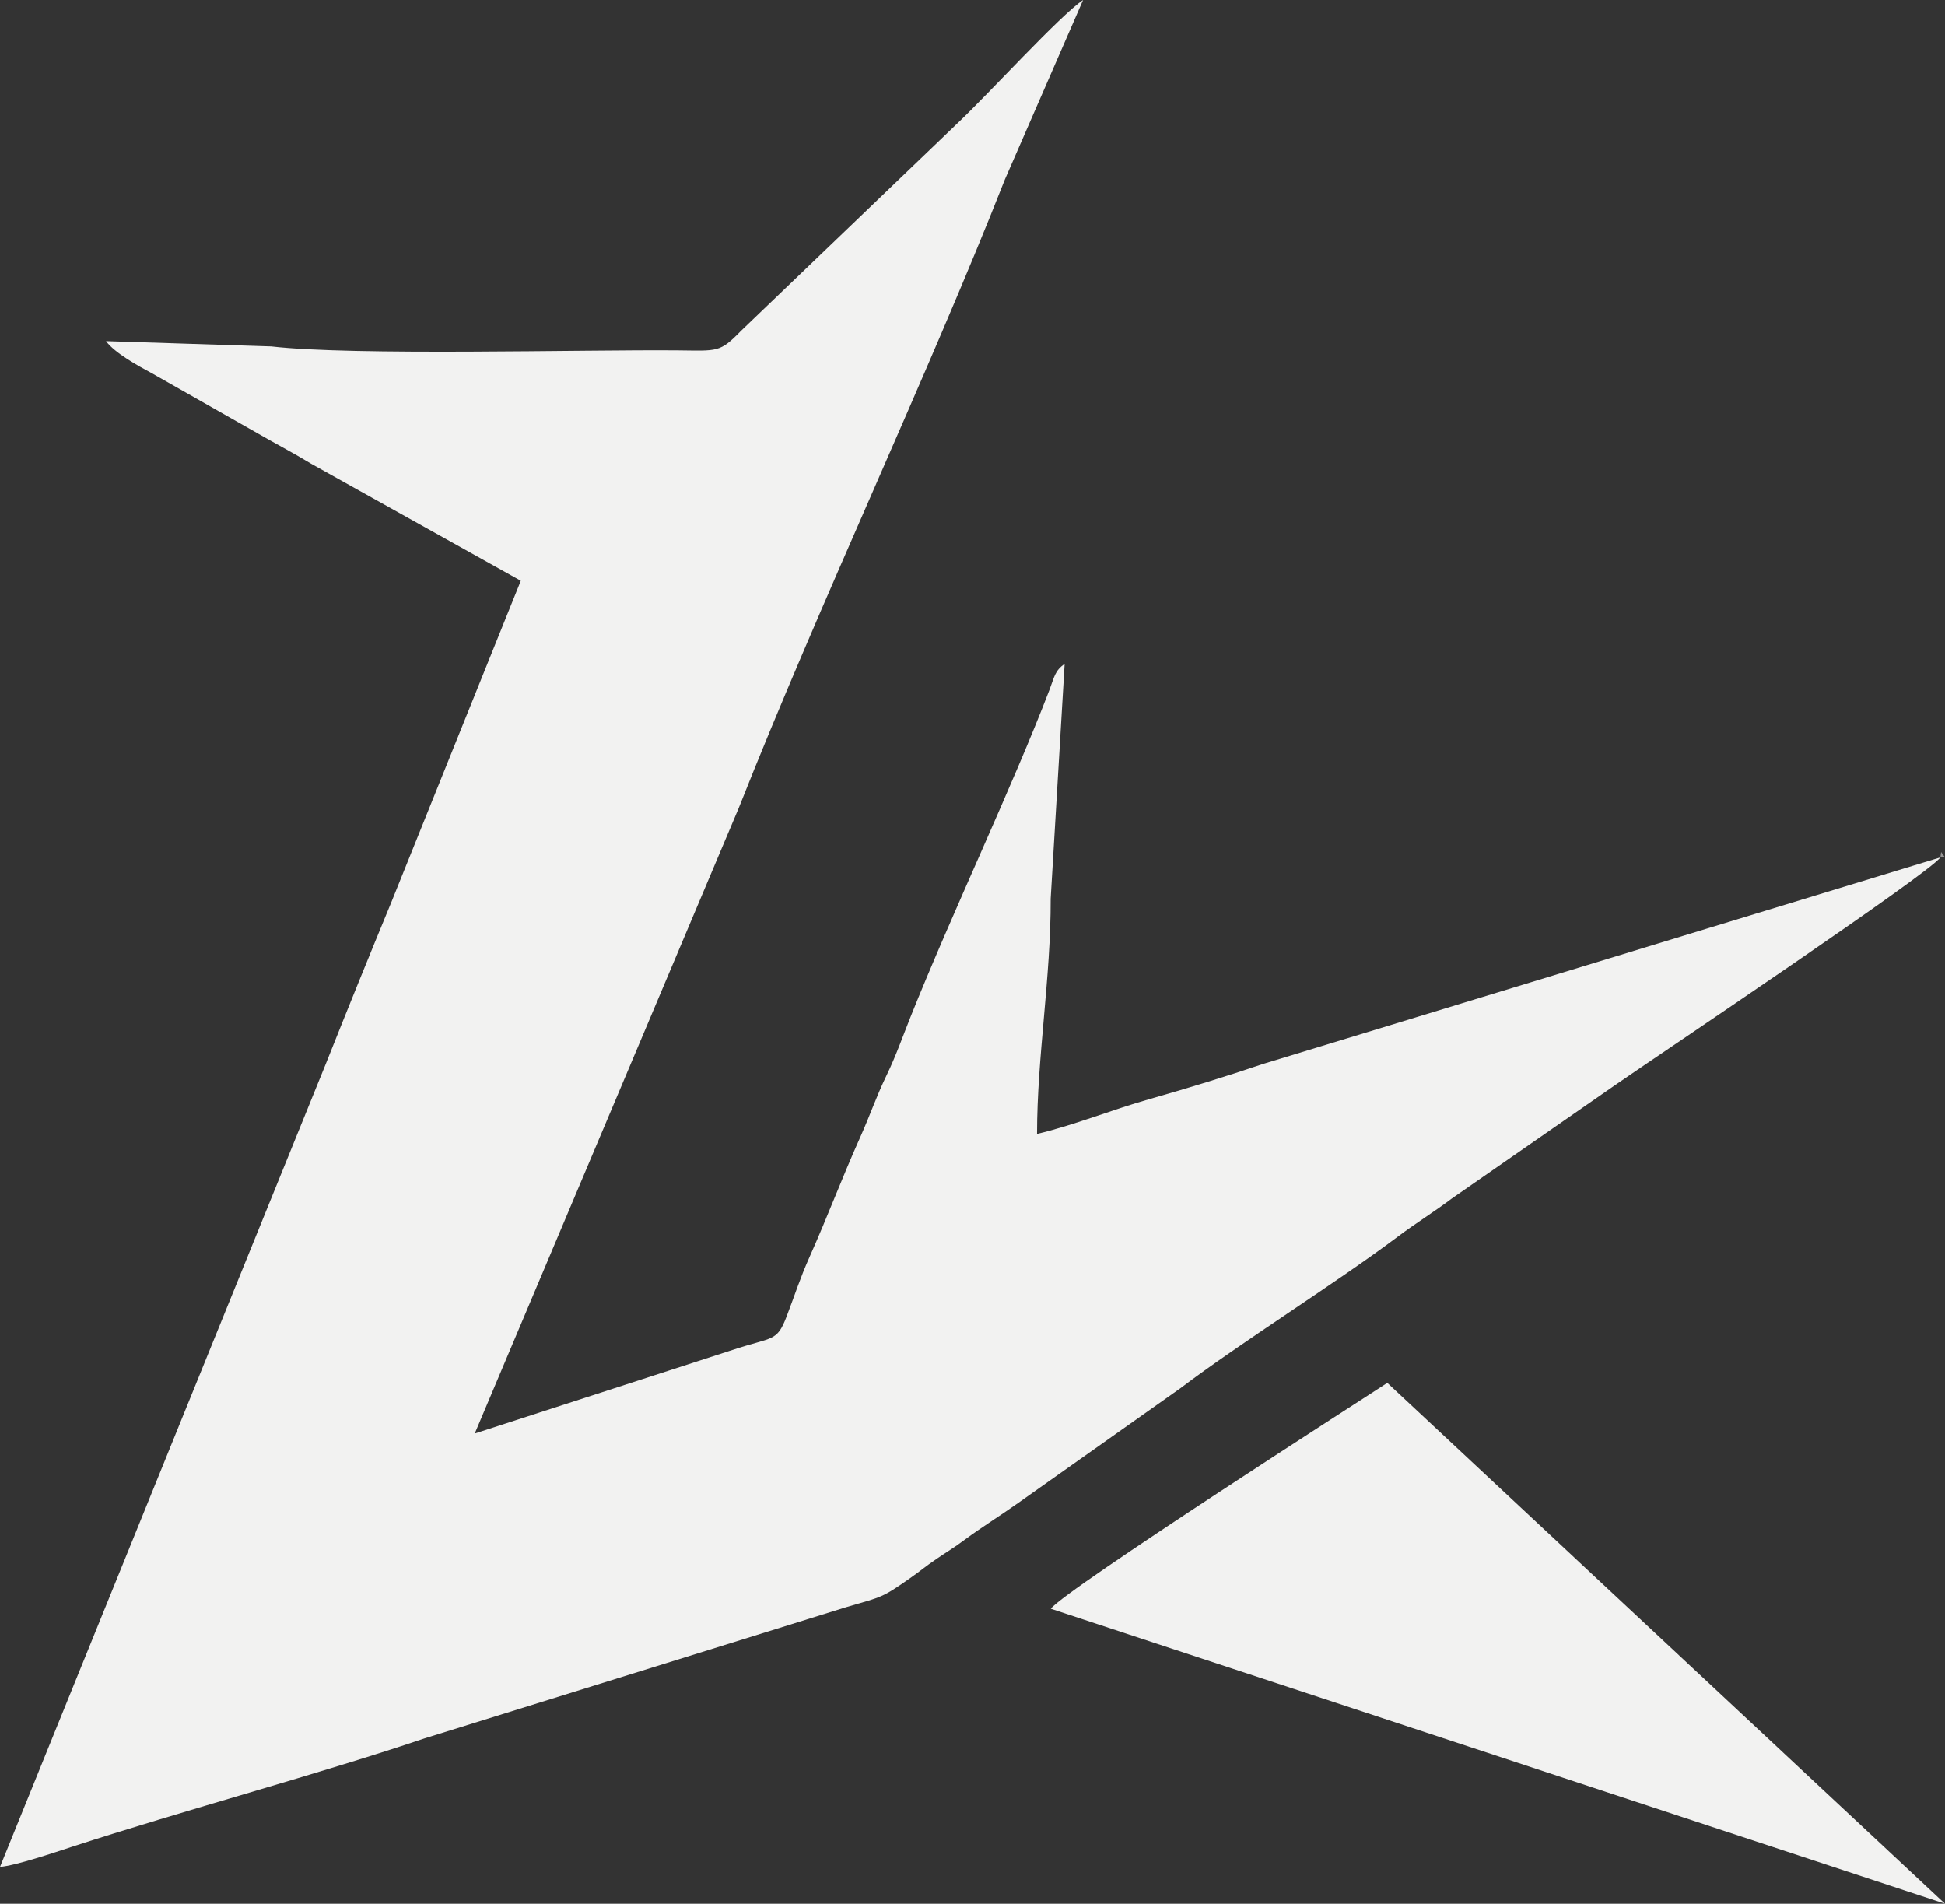
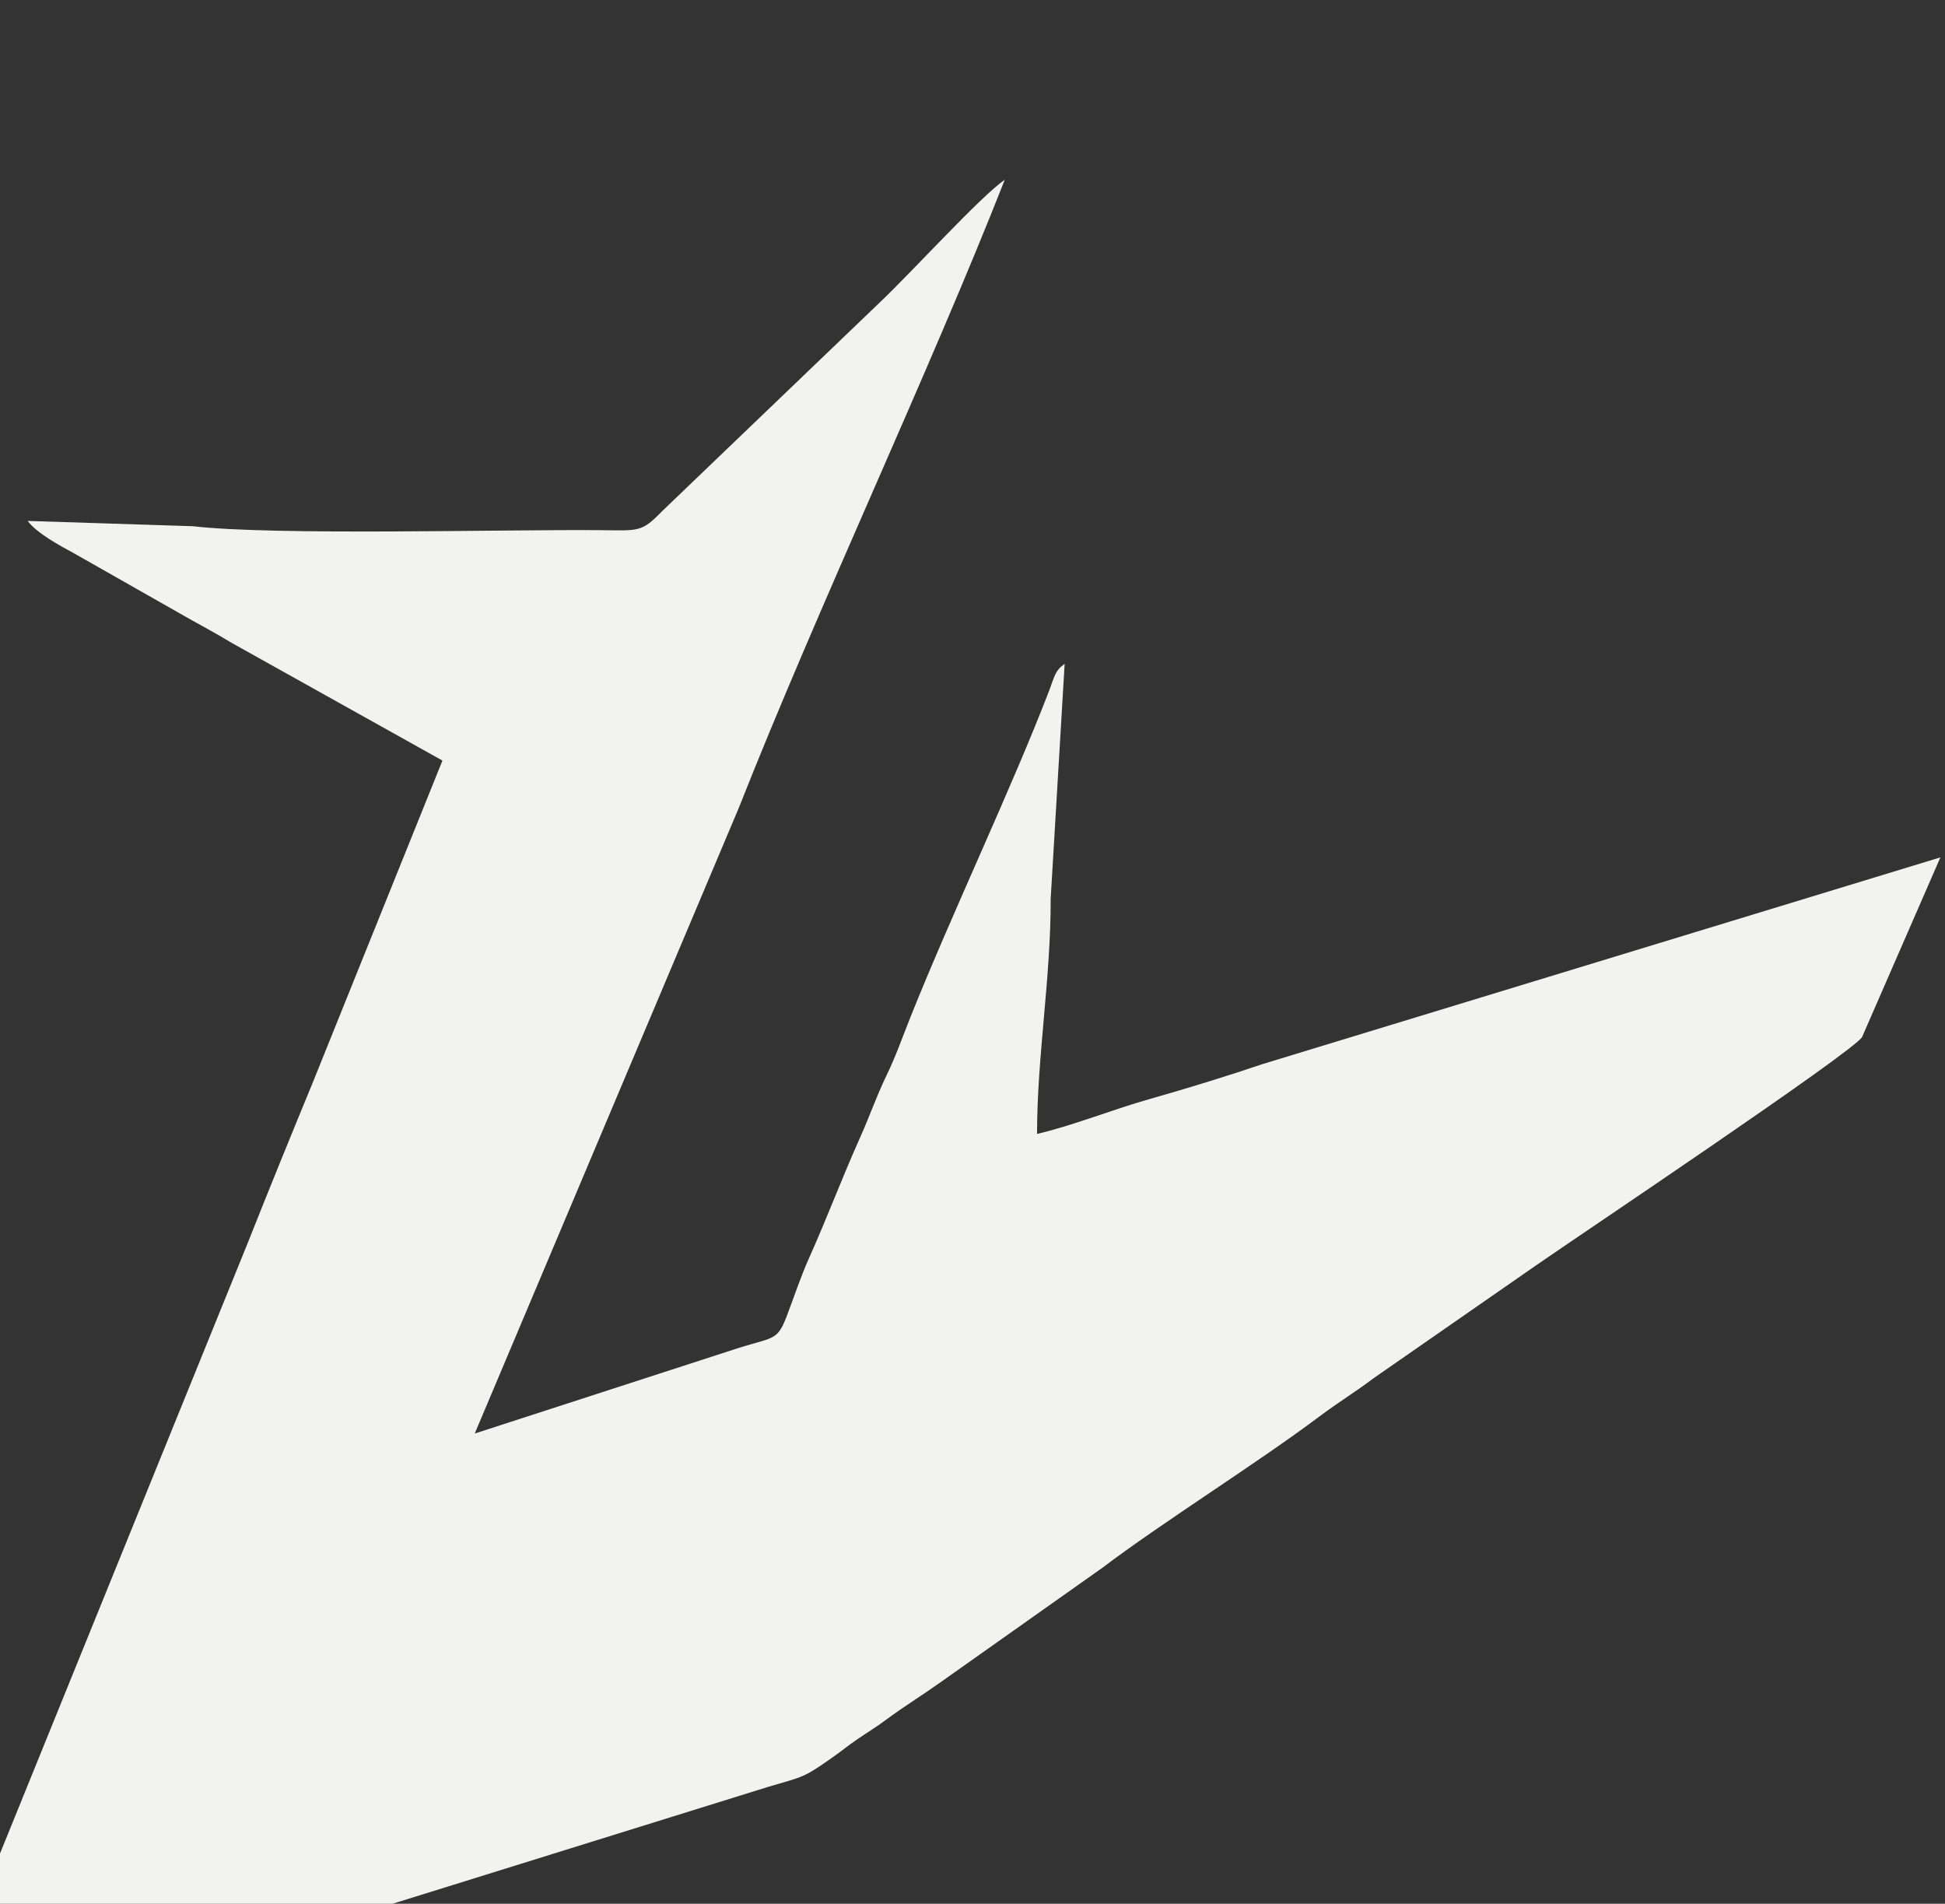
<svg xmlns="http://www.w3.org/2000/svg" viewBox="0 0 286.71 280.59" width="286.71" height="280.59">
  <rect x="0" y="0" width="286.71" height="280.59" fill="#333333" stroke="none" />
  <defs>
    <style type="text/css">
   .fil1 {fill:#969595}
   .fil0 {fill:#F2F2F1}
  </style>
  </defs>
  <g id="Camada_x0020_1">
-     <path class="fil0" d="M286.03 126.37l-99.96 30.48c-5.52,1.87 -10.82,3.49 -16.61,5.14 -5.58,1.58 -11.27,3.9 -16.59,5.14 0,-11.42 2.04,-22.95 2.01,-34.67l2.06 -34.63c-1.48,1.09 -1.49,1.89 -2.25,3.87 -5.39,14.08 -14.38,32.96 -20.46,48.16 -1.24,3.1 -2.15,5.76 -3.56,8.67 -1.54,3.2 -2.38,5.77 -3.85,9.05 -2.73,6.09 -4.76,11.58 -7.48,17.67 -1.45,3.26 -2.08,5.37 -3.4,8.82 -1.45,3.76 -1.98,2.91 -8,4.91l-37.96 12.31 38.92 -92.2c11.84,-29.96 27.86,-63.75 39.21,-92.59l11.55 -26.5c-3.41,2.28 -13.92,13.84 -18.52,18.17l-31.91 30.6c-3.15,3.22 -3.39,2.93 -9.35,2.87 -13.99,-0.12 -47.79,0.82 -59.89,-0.58l-24.36 -0.78c1.29,1.76 4.72,3.64 6.79,4.75l15.6 8.86c2.52,1.46 5.08,2.78 7.8,4.43l30.95 17.28 -19.12 47.47c-3.19,7.73 -6.35,15.49 -9.6,23.68l-48.05 118.41c2.32,-0.19 8.03,-2.12 10.62,-2.97 16.03,-5.23 37.26,-10.98 51.97,-15.97l62.18 -19.35c5.32,-1.55 5.25,-1.37 9.35,-4.24 1.72,-1.2 2.24,-1.72 3.93,-2.86 1.49,-1.02 2.63,-1.69 4.05,-2.75 2.76,-2.04 5.34,-3.61 8.05,-5.54l23.87 -16.88c8.89,-6.73 22.94,-15.5 32.03,-22.33 2.77,-2.08 5.32,-3.62 7.96,-5.62l24.06 -16.71c6.7,-4.64 46.37,-31.2 47.96,-33.57z" />
-     <path class="fil0" d="M154.9 237.11l131.81 43.48 -82.21 -76.77c-2.37,1.59 -47.52,30.47 -49.6,33.29z" />
-     <polygon class="fil1" points="286.03,126.37 286.71,126.37 286.14,125.58 " />
+     <path class="fil0" d="M286.03 126.37l-99.96 30.48c-5.52,1.87 -10.82,3.49 -16.61,5.14 -5.58,1.58 -11.27,3.9 -16.59,5.14 0,-11.42 2.04,-22.95 2.01,-34.67l2.06 -34.63c-1.48,1.09 -1.49,1.89 -2.25,3.87 -5.39,14.08 -14.38,32.96 -20.46,48.16 -1.24,3.1 -2.15,5.76 -3.56,8.67 -1.54,3.2 -2.38,5.77 -3.85,9.05 -2.73,6.09 -4.76,11.58 -7.48,17.67 -1.45,3.26 -2.08,5.37 -3.4,8.82 -1.45,3.76 -1.98,2.91 -8,4.91l-37.96 12.31 38.92 -92.2c11.84,-29.96 27.86,-63.75 39.21,-92.59c-3.41,2.28 -13.92,13.84 -18.52,18.17l-31.91 30.6c-3.15,3.22 -3.39,2.93 -9.35,2.87 -13.99,-0.12 -47.79,0.82 -59.89,-0.58l-24.36 -0.78c1.29,1.76 4.72,3.64 6.79,4.75l15.6 8.86c2.52,1.46 5.08,2.78 7.8,4.43l30.95 17.28 -19.12 47.47c-3.19,7.73 -6.35,15.49 -9.6,23.68l-48.05 118.41c2.32,-0.19 8.03,-2.12 10.62,-2.97 16.03,-5.23 37.26,-10.98 51.97,-15.97l62.18 -19.35c5.32,-1.55 5.25,-1.37 9.35,-4.24 1.72,-1.2 2.24,-1.72 3.93,-2.86 1.49,-1.02 2.63,-1.69 4.05,-2.75 2.76,-2.04 5.34,-3.61 8.05,-5.54l23.87 -16.88c8.89,-6.73 22.94,-15.5 32.03,-22.33 2.77,-2.08 5.32,-3.62 7.96,-5.62l24.06 -16.71c6.7,-4.64 46.37,-31.2 47.96,-33.57z" />
  </g>
</svg>